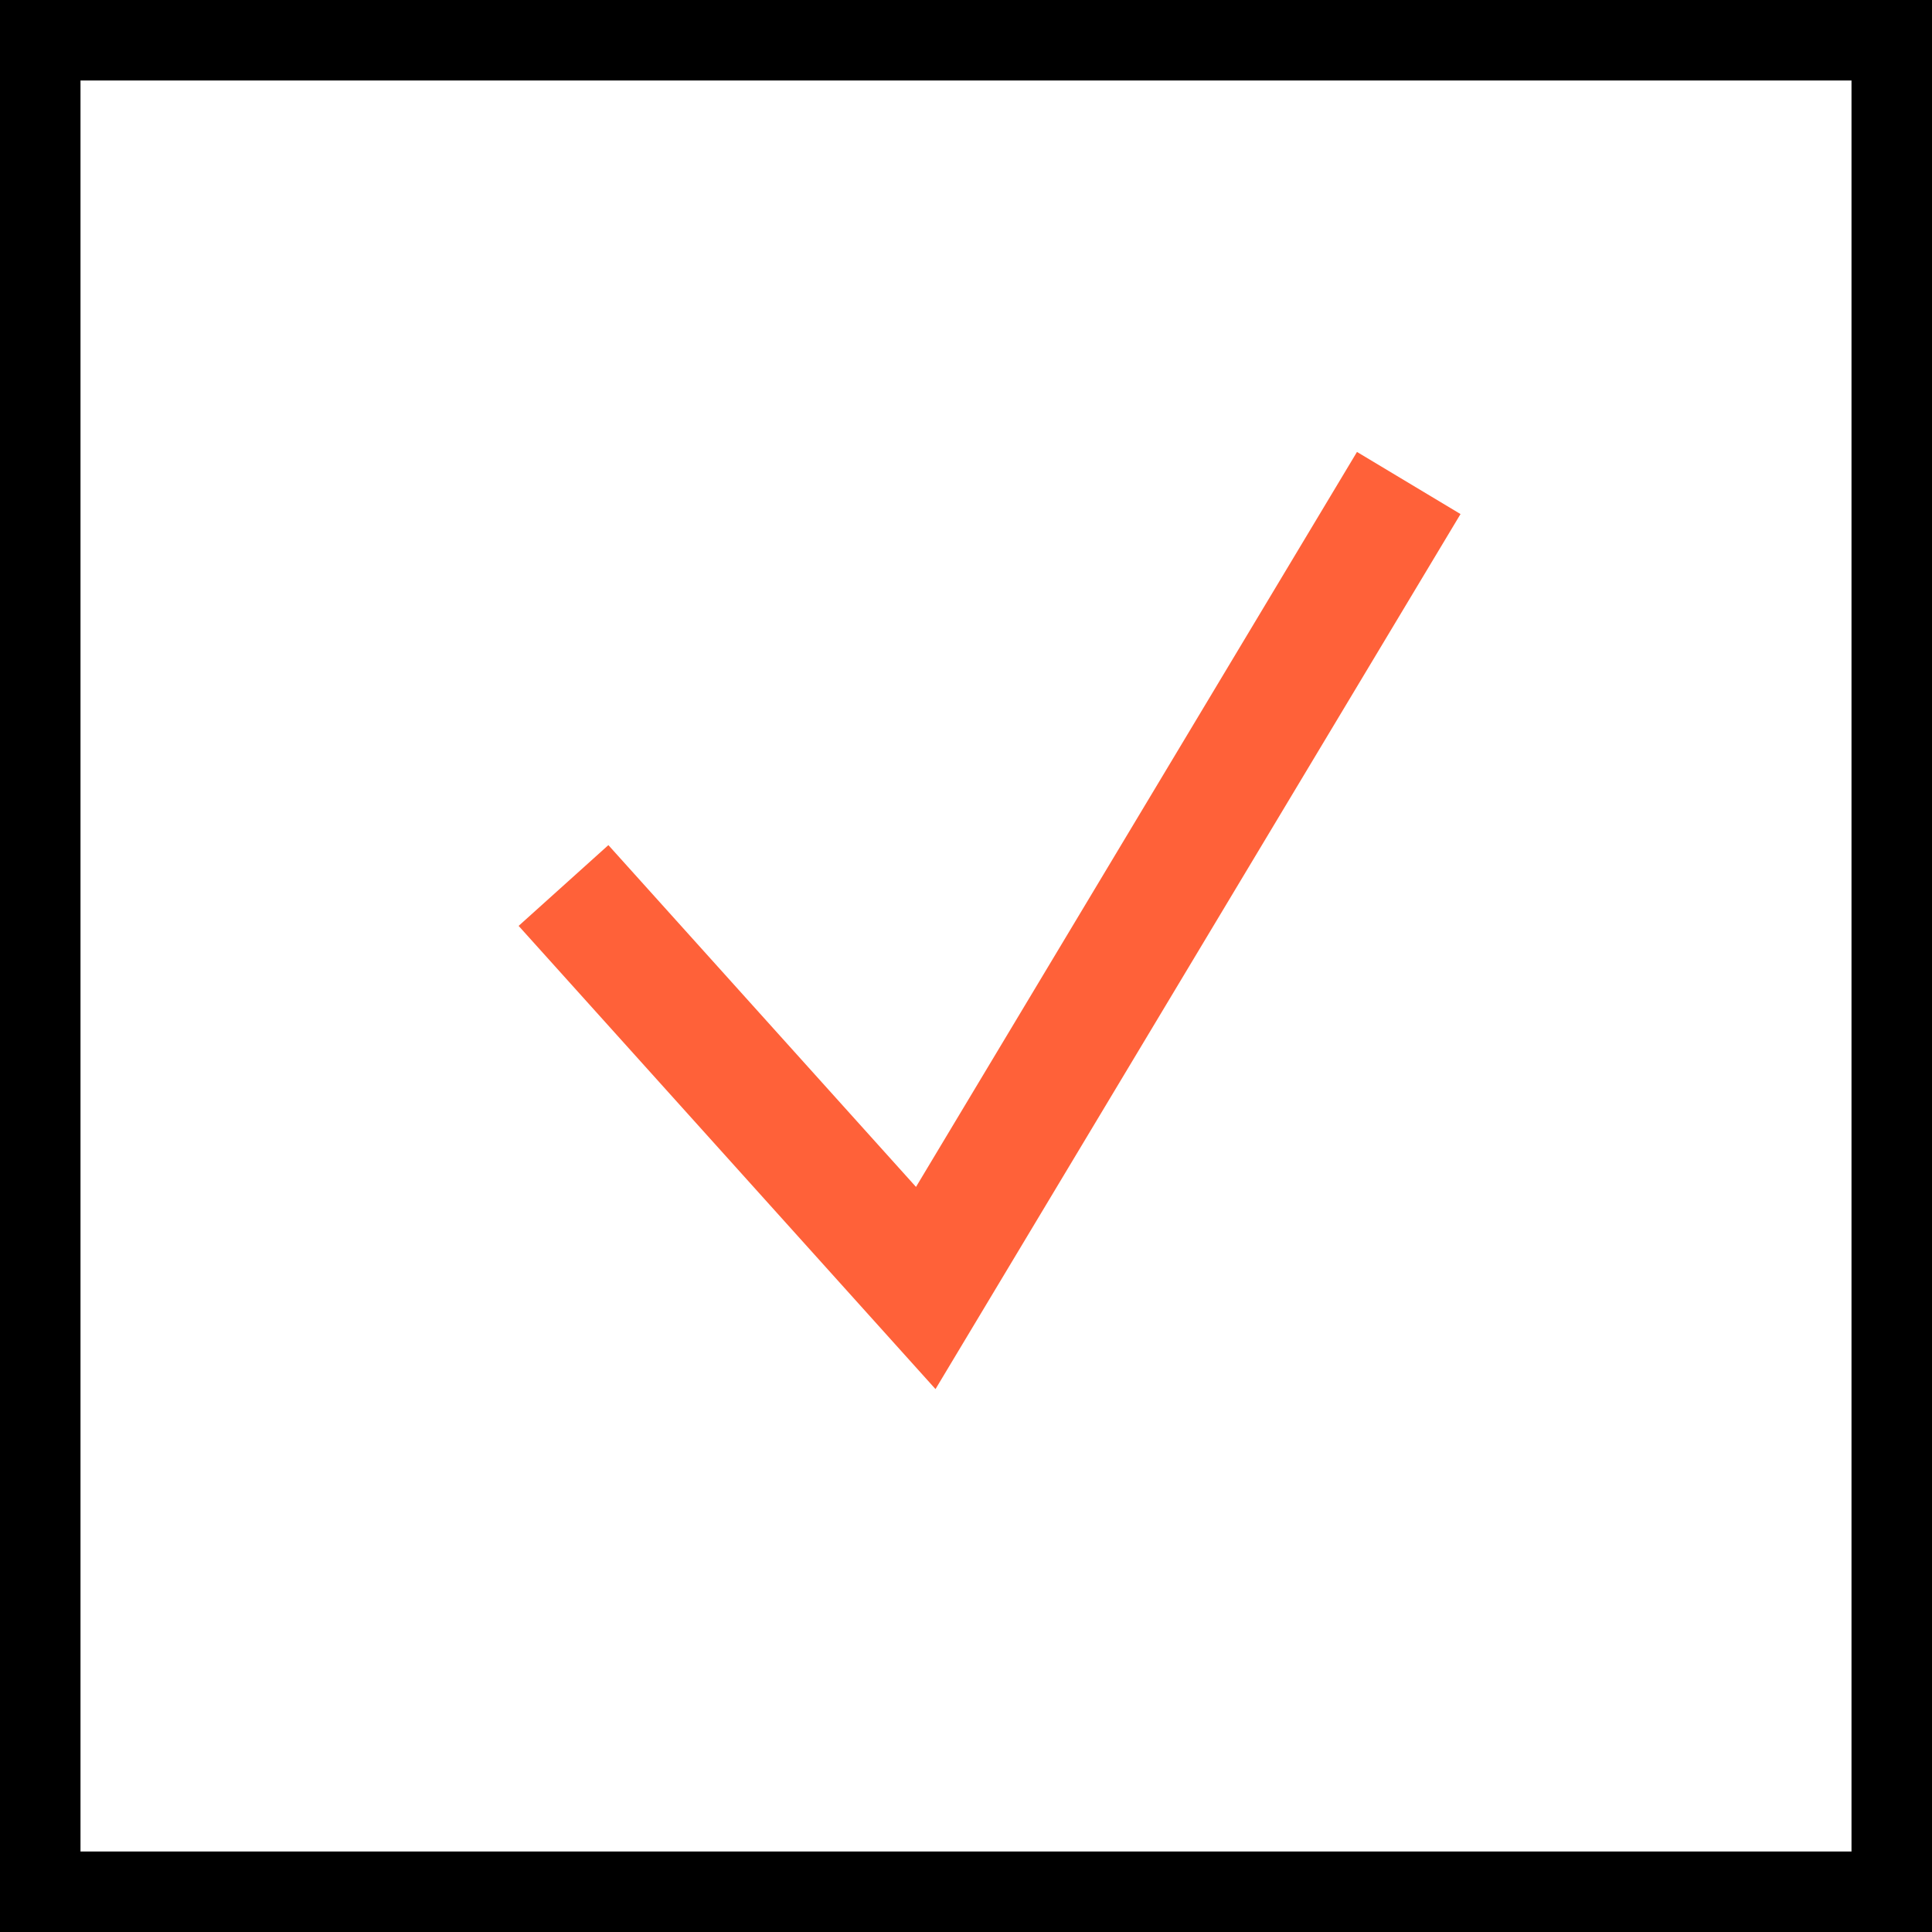
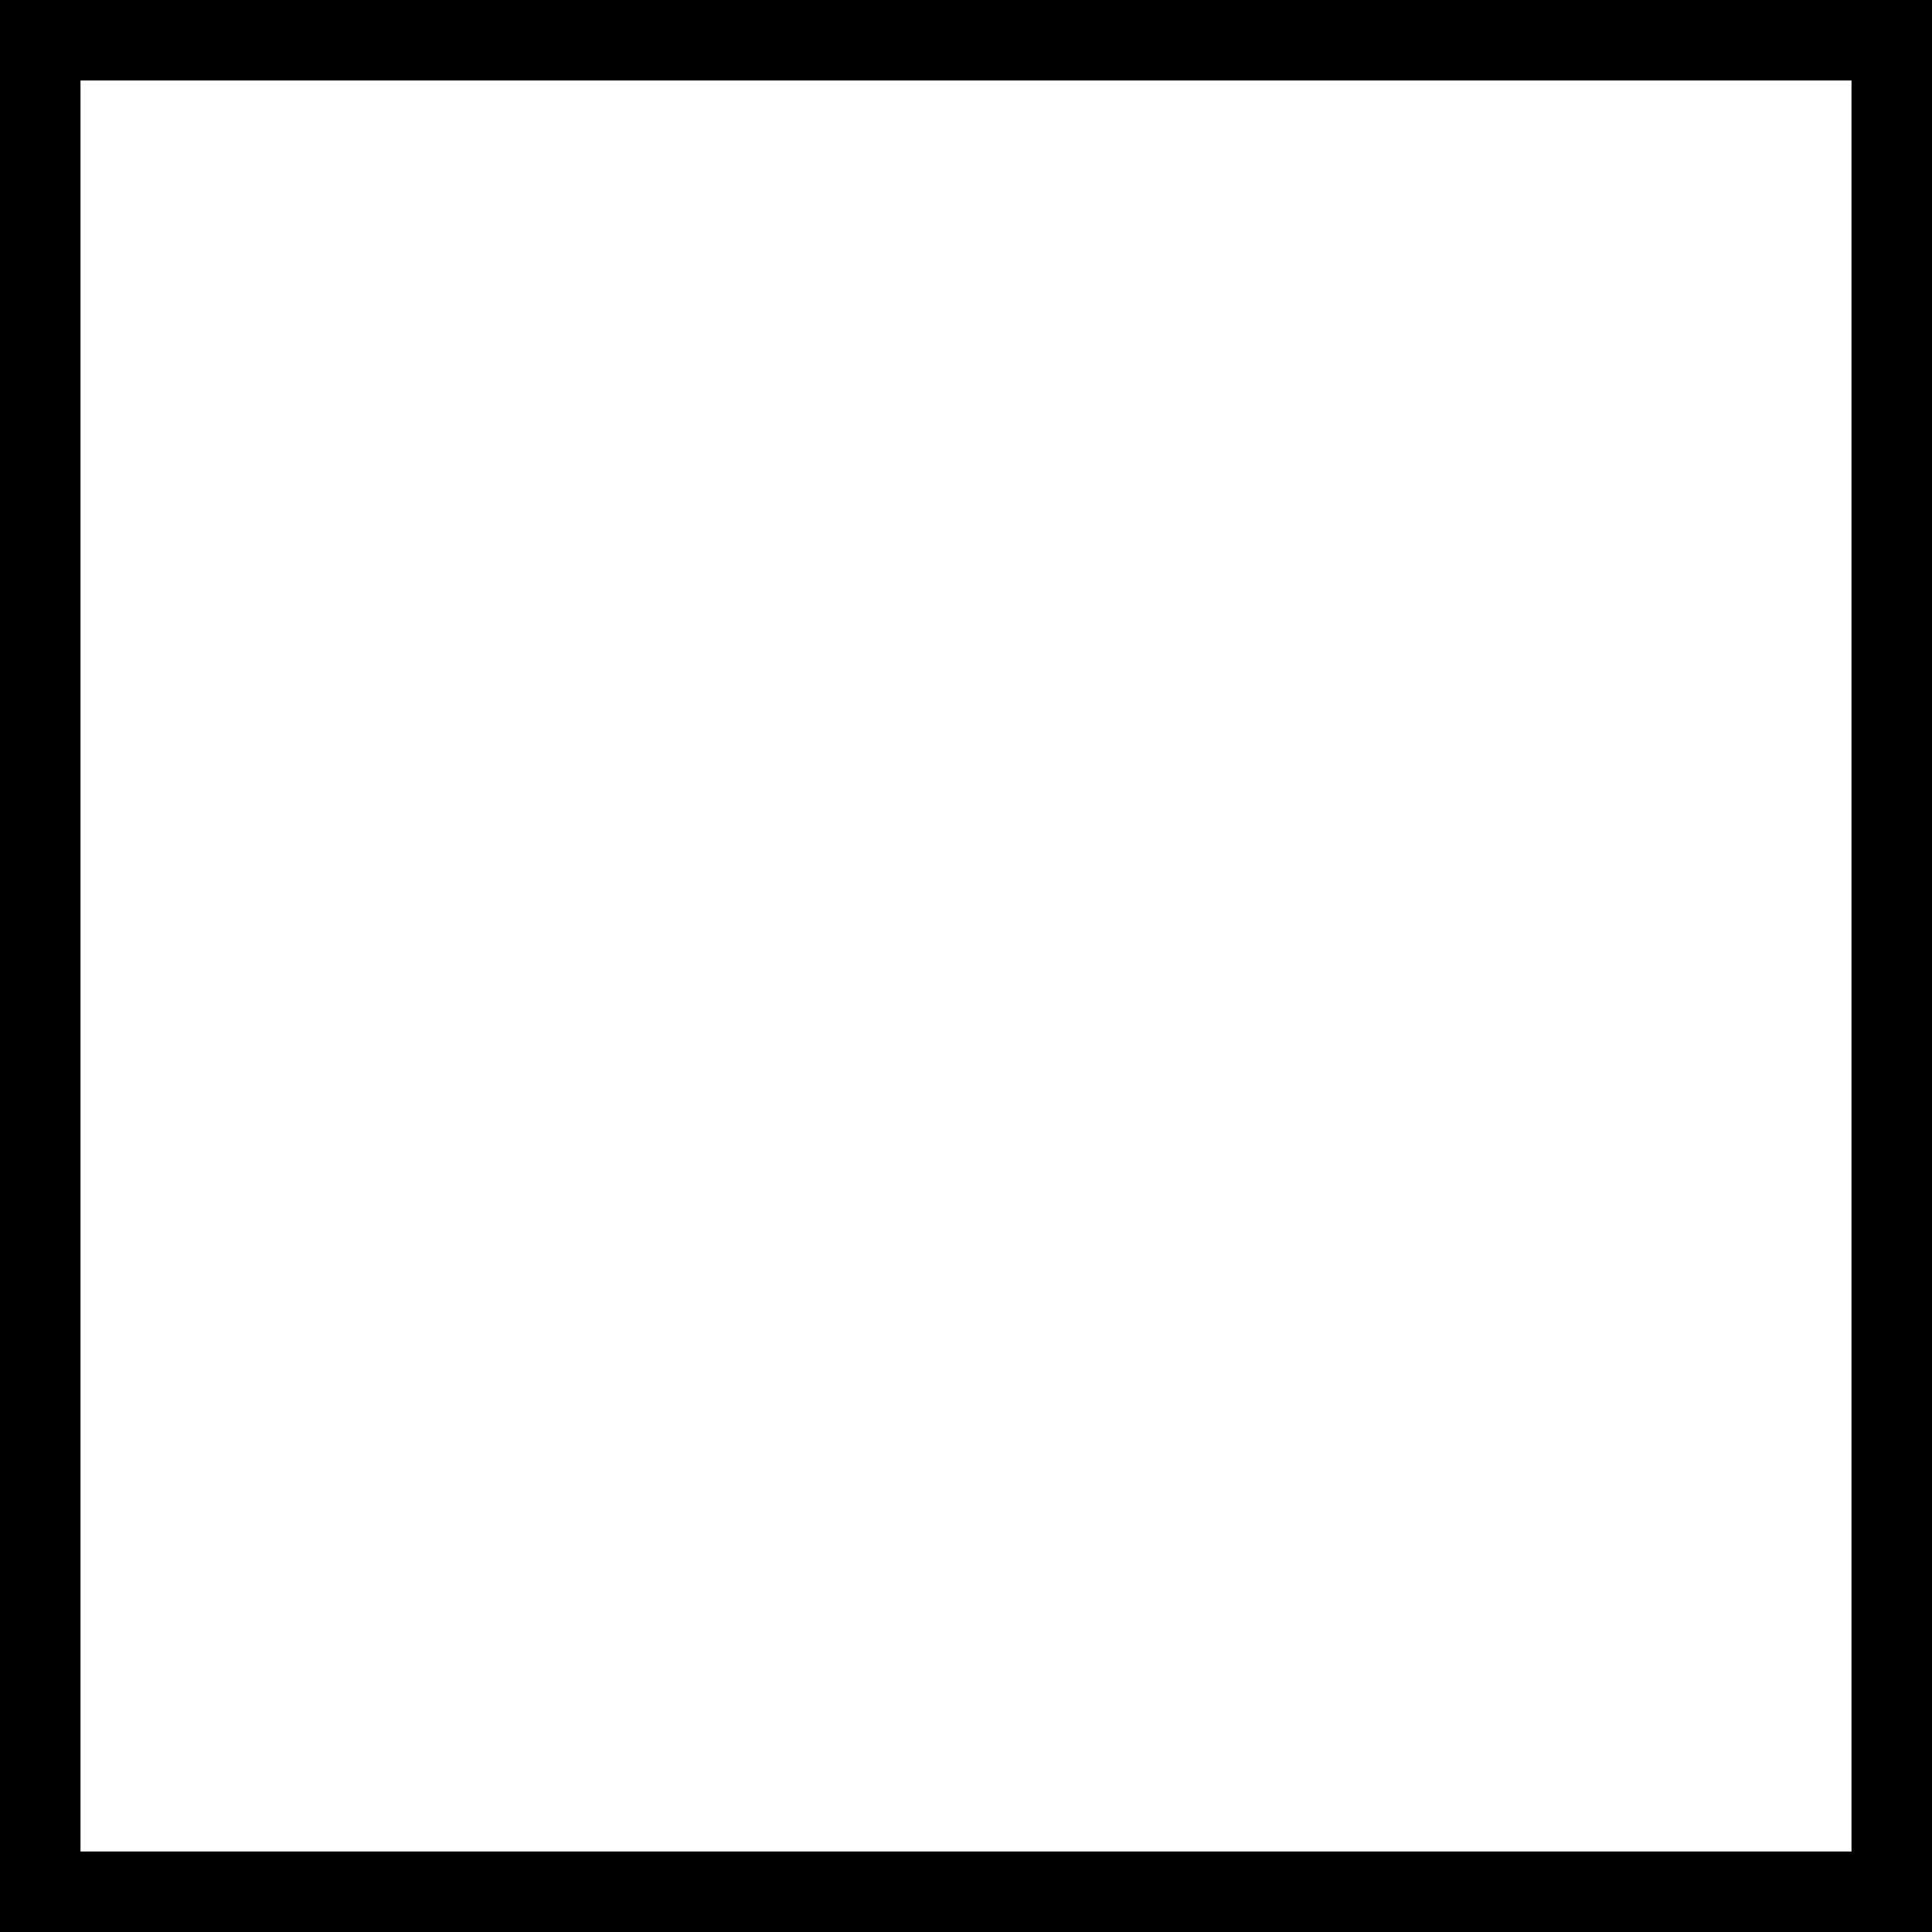
<svg xmlns="http://www.w3.org/2000/svg" width="24" height="24" viewBox="0 0 24 24" fill="none">
  <rect x="0" y="0" width="24" height="24" fill="#333333" stroke="none" />
  <rect x="0.5" y="0.5" width="23" height="23" fill="white" stroke="black" />
-   <path d="M7 11L11.5 16L17.5 6" stroke="#FF6139" stroke-width="1.5" />
</svg>